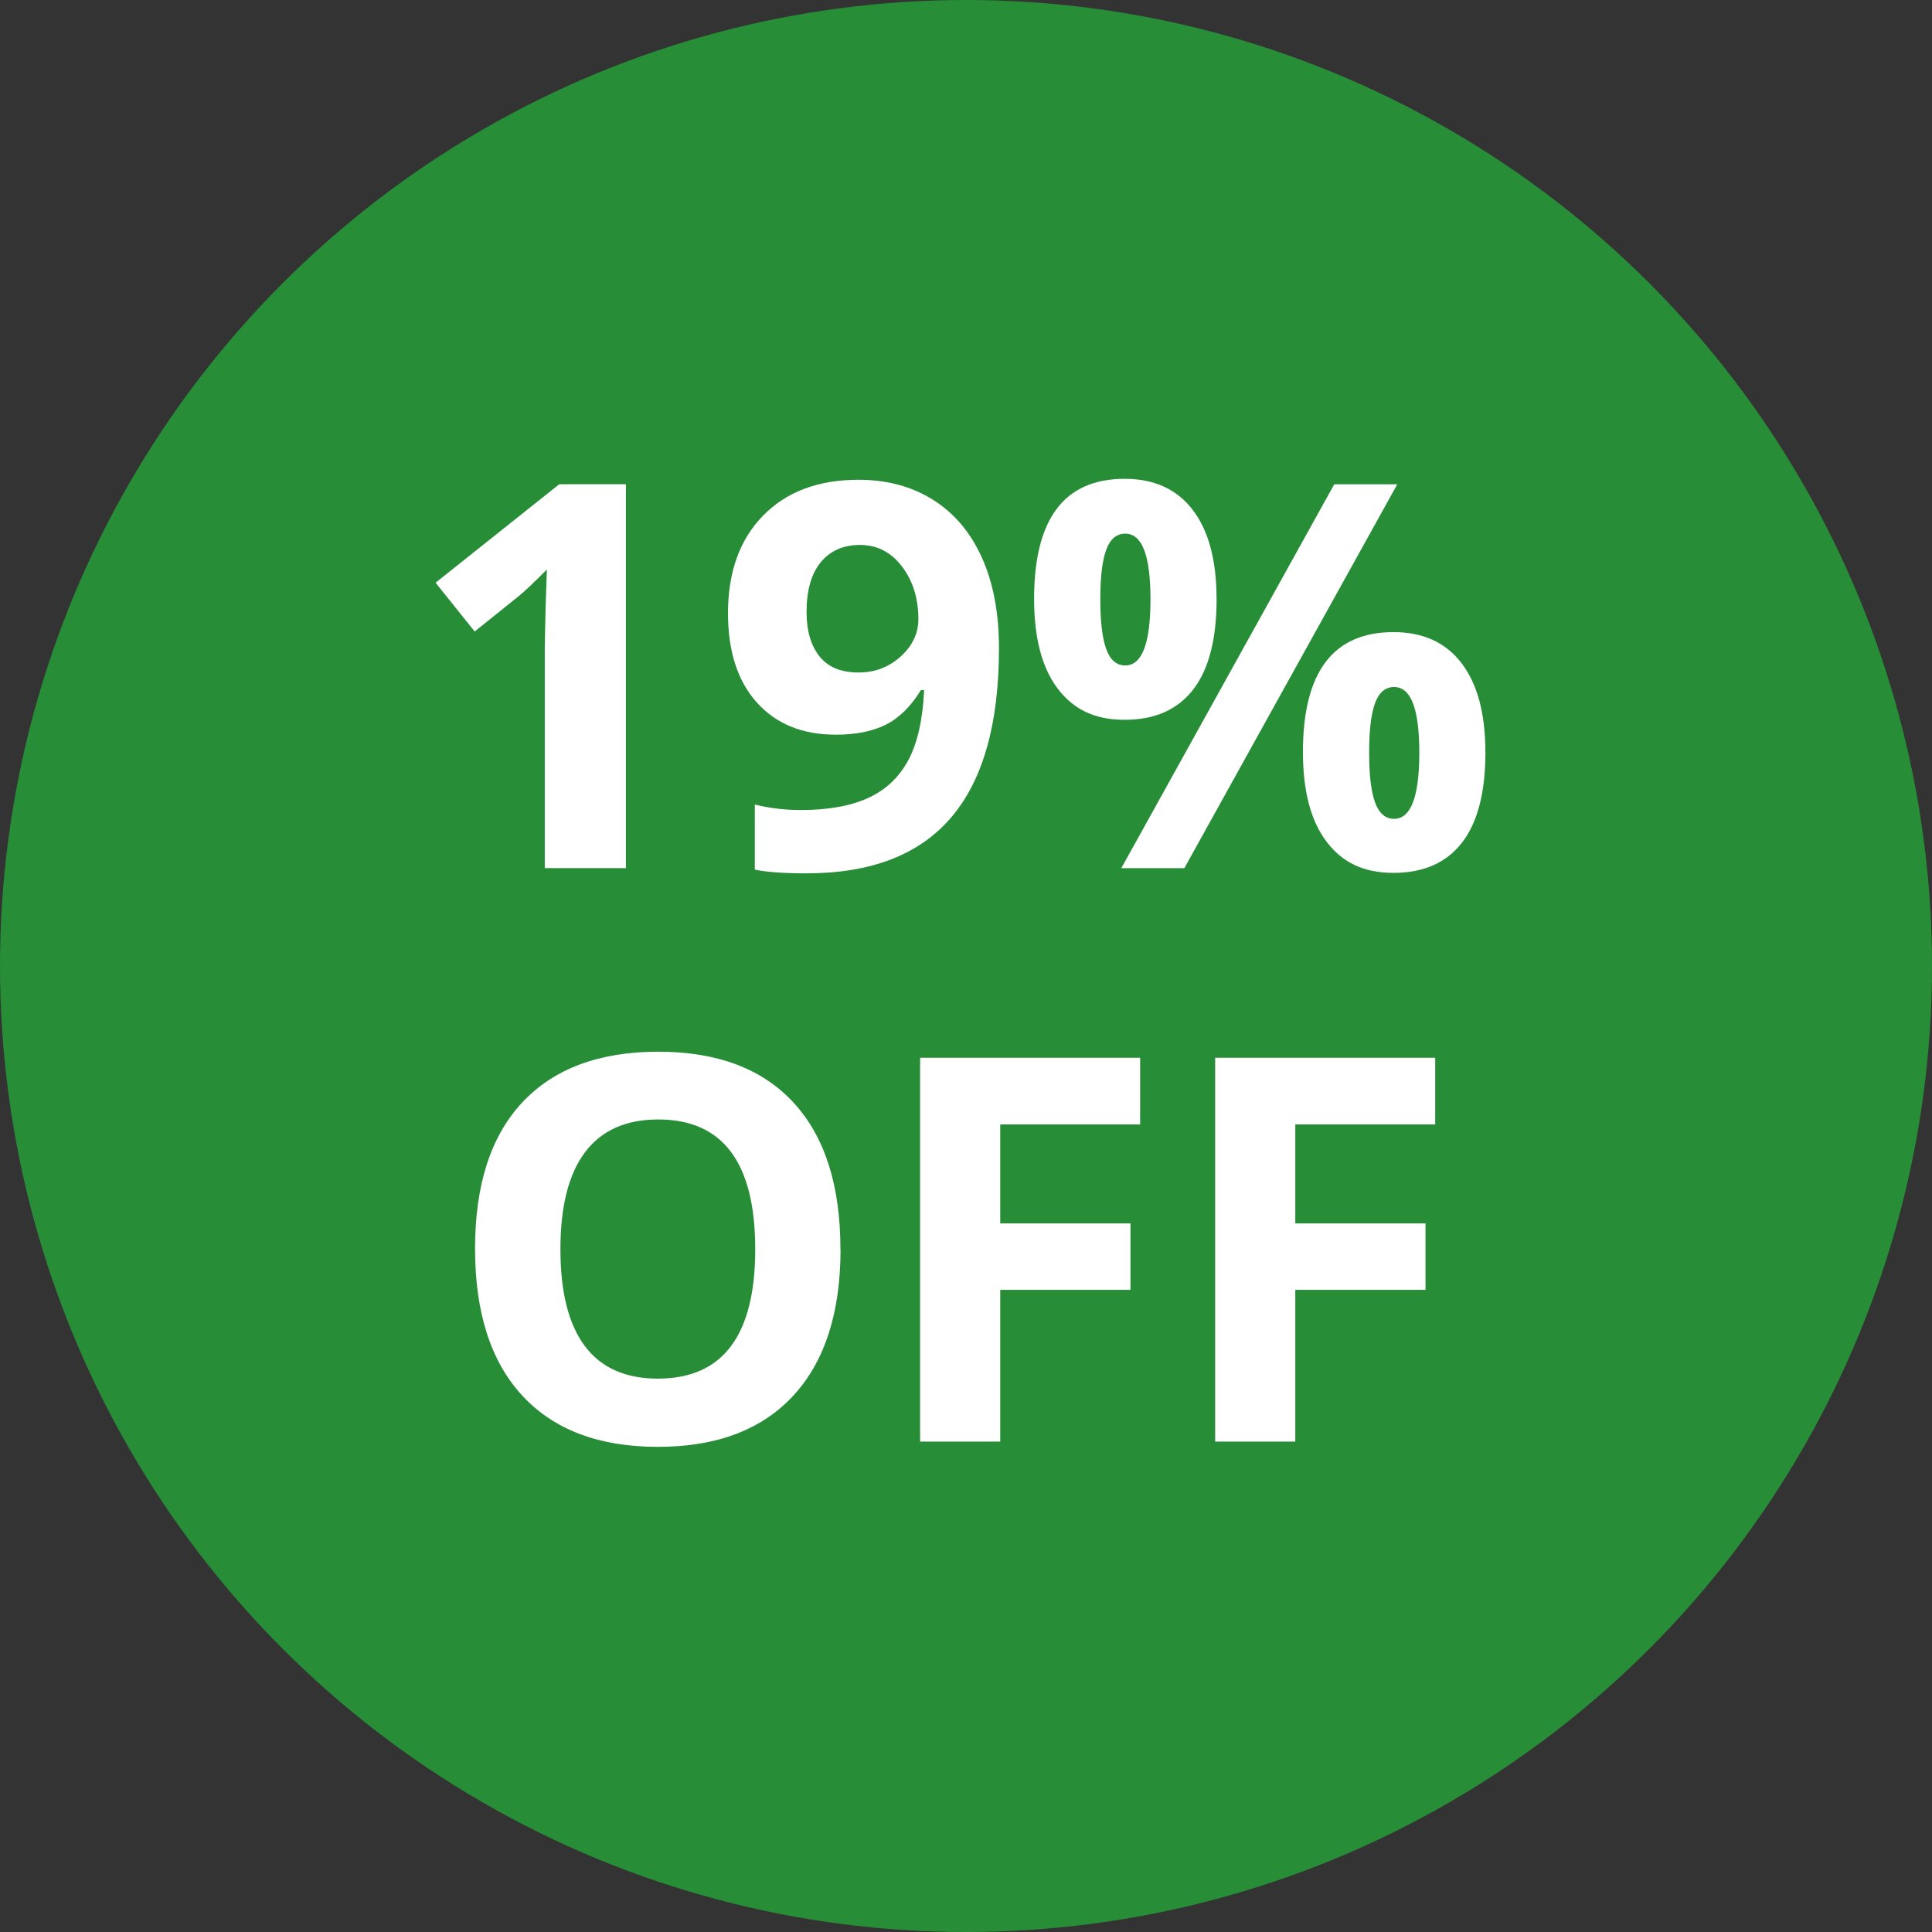
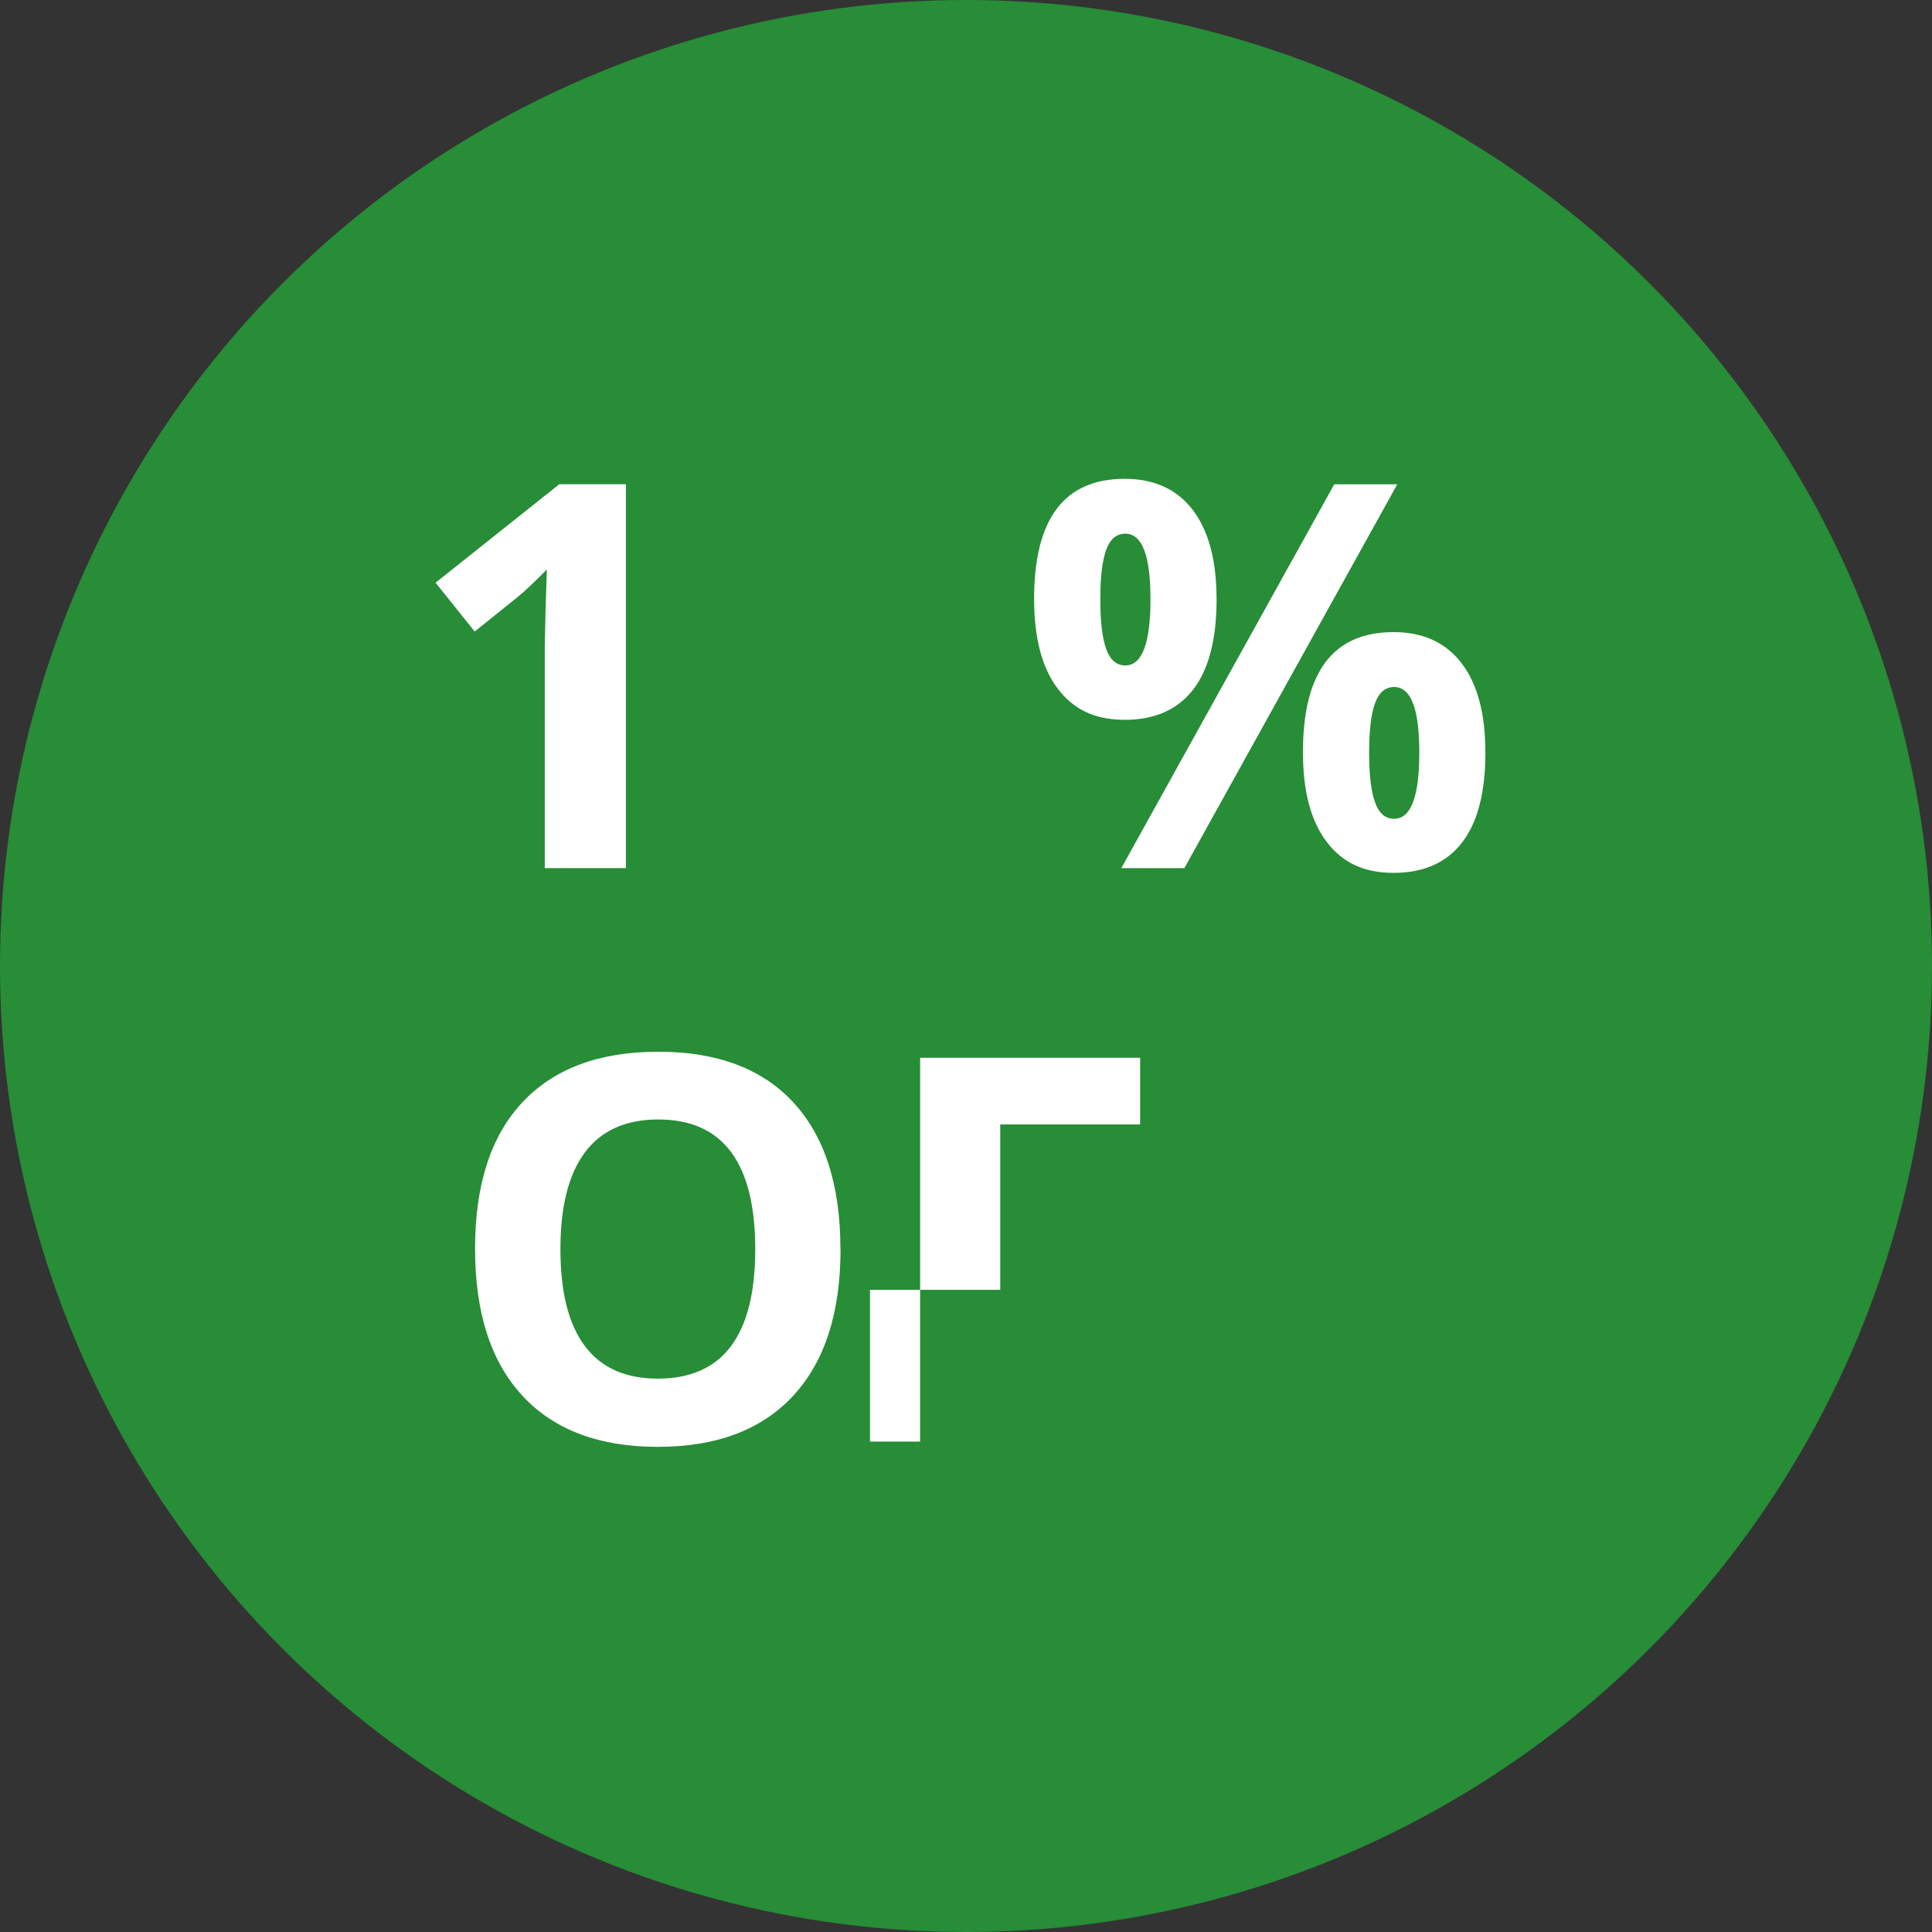
<svg xmlns="http://www.w3.org/2000/svg" id="Layer_1" data-name="Layer 1" width="114.09mm" height="114.09mm" viewBox="0 0 323.4 323.4">
  <rect x="0" y="0" width="323.4" height="323.4" fill="#333333" stroke="none" />
  <circle cx="161.7" cy="161.7" r="161.7" fill="#278d37" stroke-width="0" />
  <g>
    <path d="M104.77,145.31h-13.58v-37.18l.13-6.11.22-6.68c-2.26,2.26-3.82,3.74-4.7,4.44l-7.38,5.93-6.55-8.17,20.7-16.48h11.16v64.25Z" fill="#fff" stroke-width="0" />
-     <path d="M167.22,108.49c0,12.66-2.67,22.1-8,28.34s-13.4,9.36-24.21,9.36c-3.81,0-6.69-.21-8.66-.62v-10.9c2.46.62,5.04.92,7.73.92,4.54,0,8.28-.67,11.21-2,2.93-1.33,5.17-3.43,6.72-6.28,1.55-2.86,2.45-6.79,2.68-11.8h-.53c-1.7,2.75-3.66,4.69-5.89,5.8-2.23,1.11-5.01,1.67-8.35,1.67-5.6,0-10-1.79-13.23-5.38-3.22-3.59-4.83-8.58-4.83-14.96,0-6.88,1.96-12.33,5.87-16.33s9.24-6,15.97-6c4.75,0,8.9,1.11,12.46,3.34,3.56,2.23,6.29,5.46,8.2,9.69,1.9,4.23,2.86,9.28,2.86,15.14ZM143.97,91.22c-2.81,0-5.01.97-6.59,2.9s-2.37,4.72-2.37,8.35c0,3.11.72,5.57,2.15,7.38,1.44,1.82,3.62,2.72,6.55,2.72,2.75,0,5.11-.9,7.08-2.7,1.96-1.8,2.94-3.87,2.94-6.22,0-3.49-.92-6.43-2.75-8.83-1.83-2.4-4.17-3.6-7.01-3.6Z" fill="#fff" stroke-width="0" />
    <path d="M203.65,100.23c0,6.74-1.3,11.8-3.91,15.18s-6.43,5.08-11.47,5.08-8.57-1.74-11.21-5.21-3.96-8.49-3.96-15.05c0-13.39,5.05-20.08,15.16-20.08,4.95,0,8.75,1.74,11.4,5.21,2.65,3.47,3.98,8.43,3.98,14.88ZM184.18,100.31c0,3.72.33,6.5.99,8.33.66,1.83,1.72,2.75,3.19,2.75,2.81,0,4.22-3.69,4.22-11.07s-1.41-10.99-4.22-10.99c-1.46,0-2.53.9-3.19,2.7-.66,1.8-.99,4.56-.99,8.28ZM233.89,81.07l-35.64,64.25h-10.55l35.64-64.25h10.55ZM248.65,125.89c0,6.71-1.3,11.76-3.91,15.14s-6.43,5.08-11.47,5.08-8.57-1.74-11.21-5.21-3.96-8.47-3.96-15.01c0-13.39,5.05-20.08,15.16-20.08,4.95,0,8.75,1.74,11.4,5.21,2.65,3.47,3.98,8.43,3.98,14.88ZM229.18,125.98c0,3.72.33,6.5.99,8.33.66,1.83,1.72,2.75,3.19,2.75,2.81,0,4.22-3.69,4.22-11.07s-1.41-10.99-4.22-10.99c-1.46,0-2.53.9-3.19,2.7-.66,1.8-.99,4.56-.99,8.28Z" fill="#fff" stroke-width="0" />
    <path d="M140.7,209.1c0,10.63-2.64,18.81-7.91,24.52s-12.83,8.57-22.68,8.57-17.4-2.86-22.68-8.57-7.91-13.92-7.91-24.61,2.64-18.86,7.93-24.5c5.29-5.64,12.87-8.46,22.74-8.46s17.42,2.84,22.65,8.53c5.23,5.68,7.84,13.86,7.84,24.52ZM93.81,209.1c0,7.18,1.36,12.58,4.09,16.22s6.8,5.45,12.22,5.45c10.87,0,16.3-7.22,16.3-21.67s-5.41-21.71-16.22-21.71c-5.42,0-9.51,1.82-12.26,5.47-2.75,3.65-4.13,9.06-4.13,16.24Z" fill="#fff" stroke-width="0" />
-     <path d="M167.42,241.31h-13.4v-64.25h36.83v11.16h-23.42v16.57h21.8v11.12h-21.8v25.4Z" fill="#fff" stroke-width="0" />
-     <path d="M216.81,241.31h-13.4v-64.25h36.83v11.16h-23.42v16.57h21.8v11.12h-21.8v25.4Z" fill="#fff" stroke-width="0" />
+     <path d="M167.42,241.31h-13.4v-64.25h36.83v11.16h-23.42v16.57v11.12h-21.8v25.4Z" fill="#fff" stroke-width="0" />
  </g>
</svg>